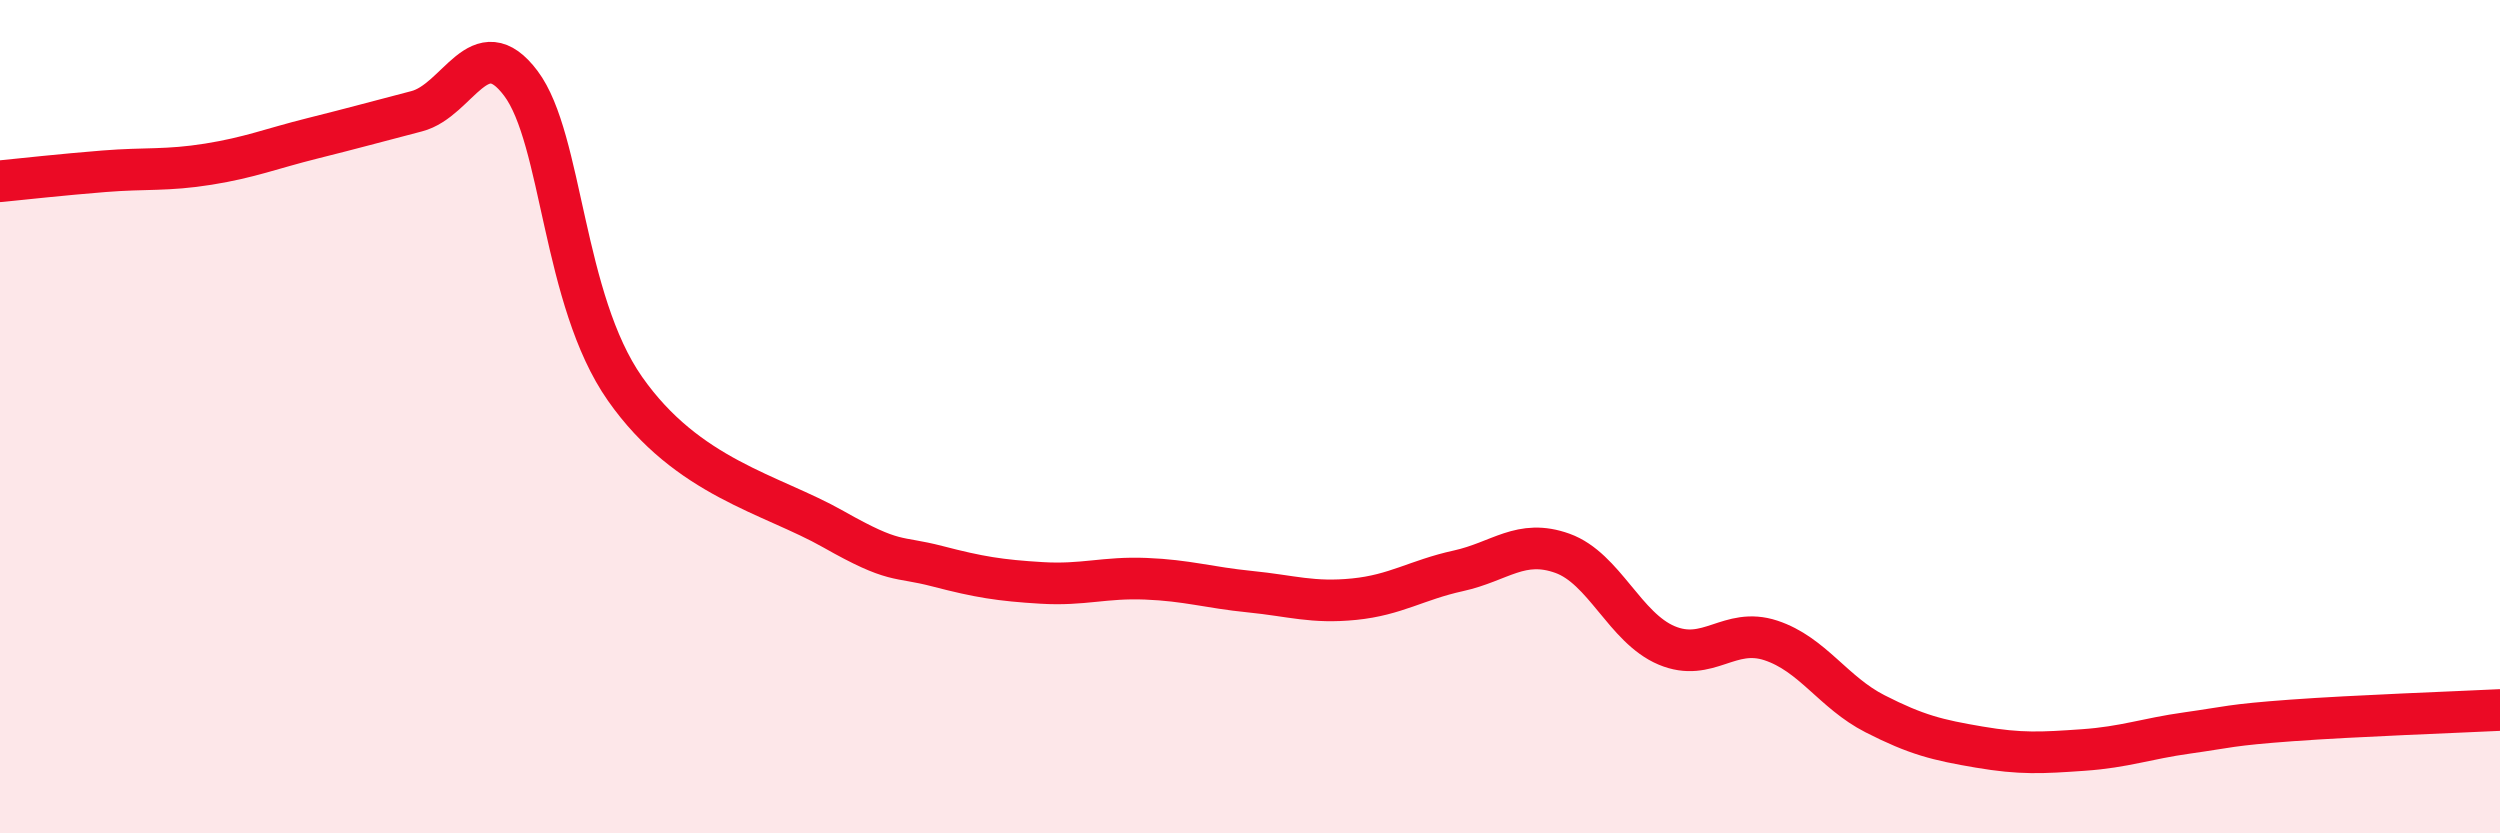
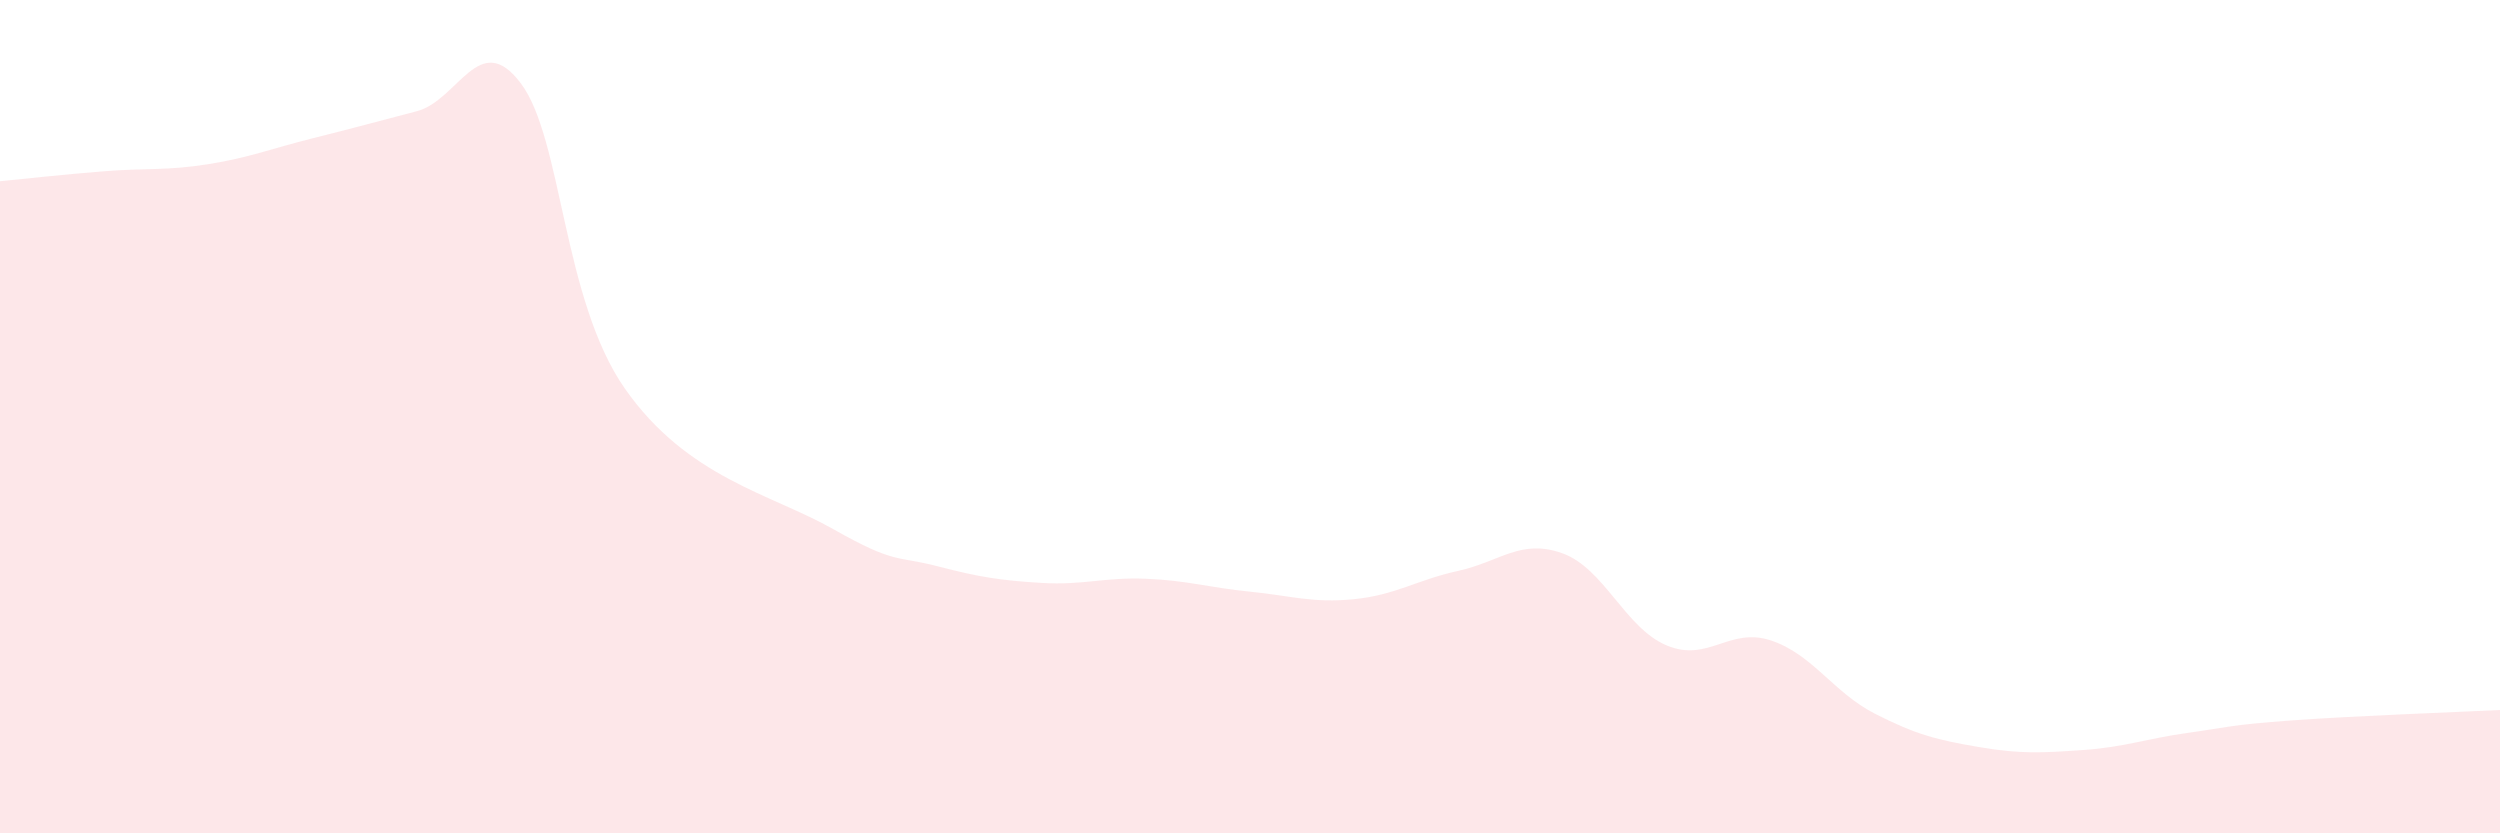
<svg xmlns="http://www.w3.org/2000/svg" width="60" height="20" viewBox="0 0 60 20">
  <path d="M 0,4.35 C 0.5,4.3 1.5,4.19 2.5,4.11 C 3.5,4.03 4,4.1 5,3.94 C 6,3.78 6.5,3.57 7.5,3.32 C 8.5,3.07 9,2.93 10,2.67 C 11,2.41 11.5,0.67 12.5,2 C 13.5,3.33 13.5,7.19 15,9.33 C 16.5,11.47 18.5,11.85 20,12.7 C 21.5,13.55 21.5,13.33 22.5,13.59 C 23.5,13.85 24,13.93 25,13.99 C 26,14.05 26.5,13.85 27.5,13.89 C 28.5,13.93 29,14.1 30,14.2 C 31,14.3 31.5,14.48 32.5,14.38 C 33.5,14.28 34,13.92 35,13.7 C 36,13.48 36.5,12.92 37.5,13.28 C 38.5,13.64 39,15.07 40,15.49 C 41,15.91 41.5,15.04 42.5,15.37 C 43.5,15.7 44,16.62 45,17.13 C 46,17.64 46.5,17.76 47.5,17.93 C 48.5,18.1 49,18.07 50,18 C 51,17.93 51.5,17.73 52.5,17.59 C 53.5,17.45 53.5,17.4 55,17.29 C 56.5,17.18 59,17.09 60,17.04L60 20L0 20Z" fill="#EB0A25" opacity="0.1" stroke-linecap="round" stroke-linejoin="round" />
-   <path d="M 0,4.35 C 0.5,4.3 1.5,4.19 2.5,4.11 C 3.5,4.03 4,4.1 5,3.94 C 6,3.78 6.5,3.57 7.5,3.32 C 8.5,3.07 9,2.93 10,2.67 C 11,2.41 11.5,0.67 12.5,2 C 13.5,3.33 13.5,7.19 15,9.33 C 16.5,11.47 18.5,11.85 20,12.7 C 21.5,13.55 21.5,13.33 22.5,13.59 C 23.5,13.85 24,13.93 25,13.99 C 26,14.05 26.5,13.85 27.5,13.89 C 28.5,13.93 29,14.1 30,14.2 C 31,14.3 31.5,14.48 32.5,14.38 C 33.5,14.28 34,13.92 35,13.7 C 36,13.48 36.5,12.92 37.5,13.28 C 38.5,13.64 39,15.07 40,15.49 C 41,15.91 41.5,15.04 42.5,15.37 C 43.5,15.7 44,16.62 45,17.13 C 46,17.64 46.5,17.76 47.5,17.93 C 48.5,18.1 49,18.07 50,18 C 51,17.93 51.5,17.73 52.5,17.59 C 53.5,17.45 53.5,17.4 55,17.29 C 56.5,17.18 59,17.09 60,17.04" stroke="#EB0A25" stroke-width="1" fill="none" stroke-linecap="round" stroke-linejoin="round" />
</svg>